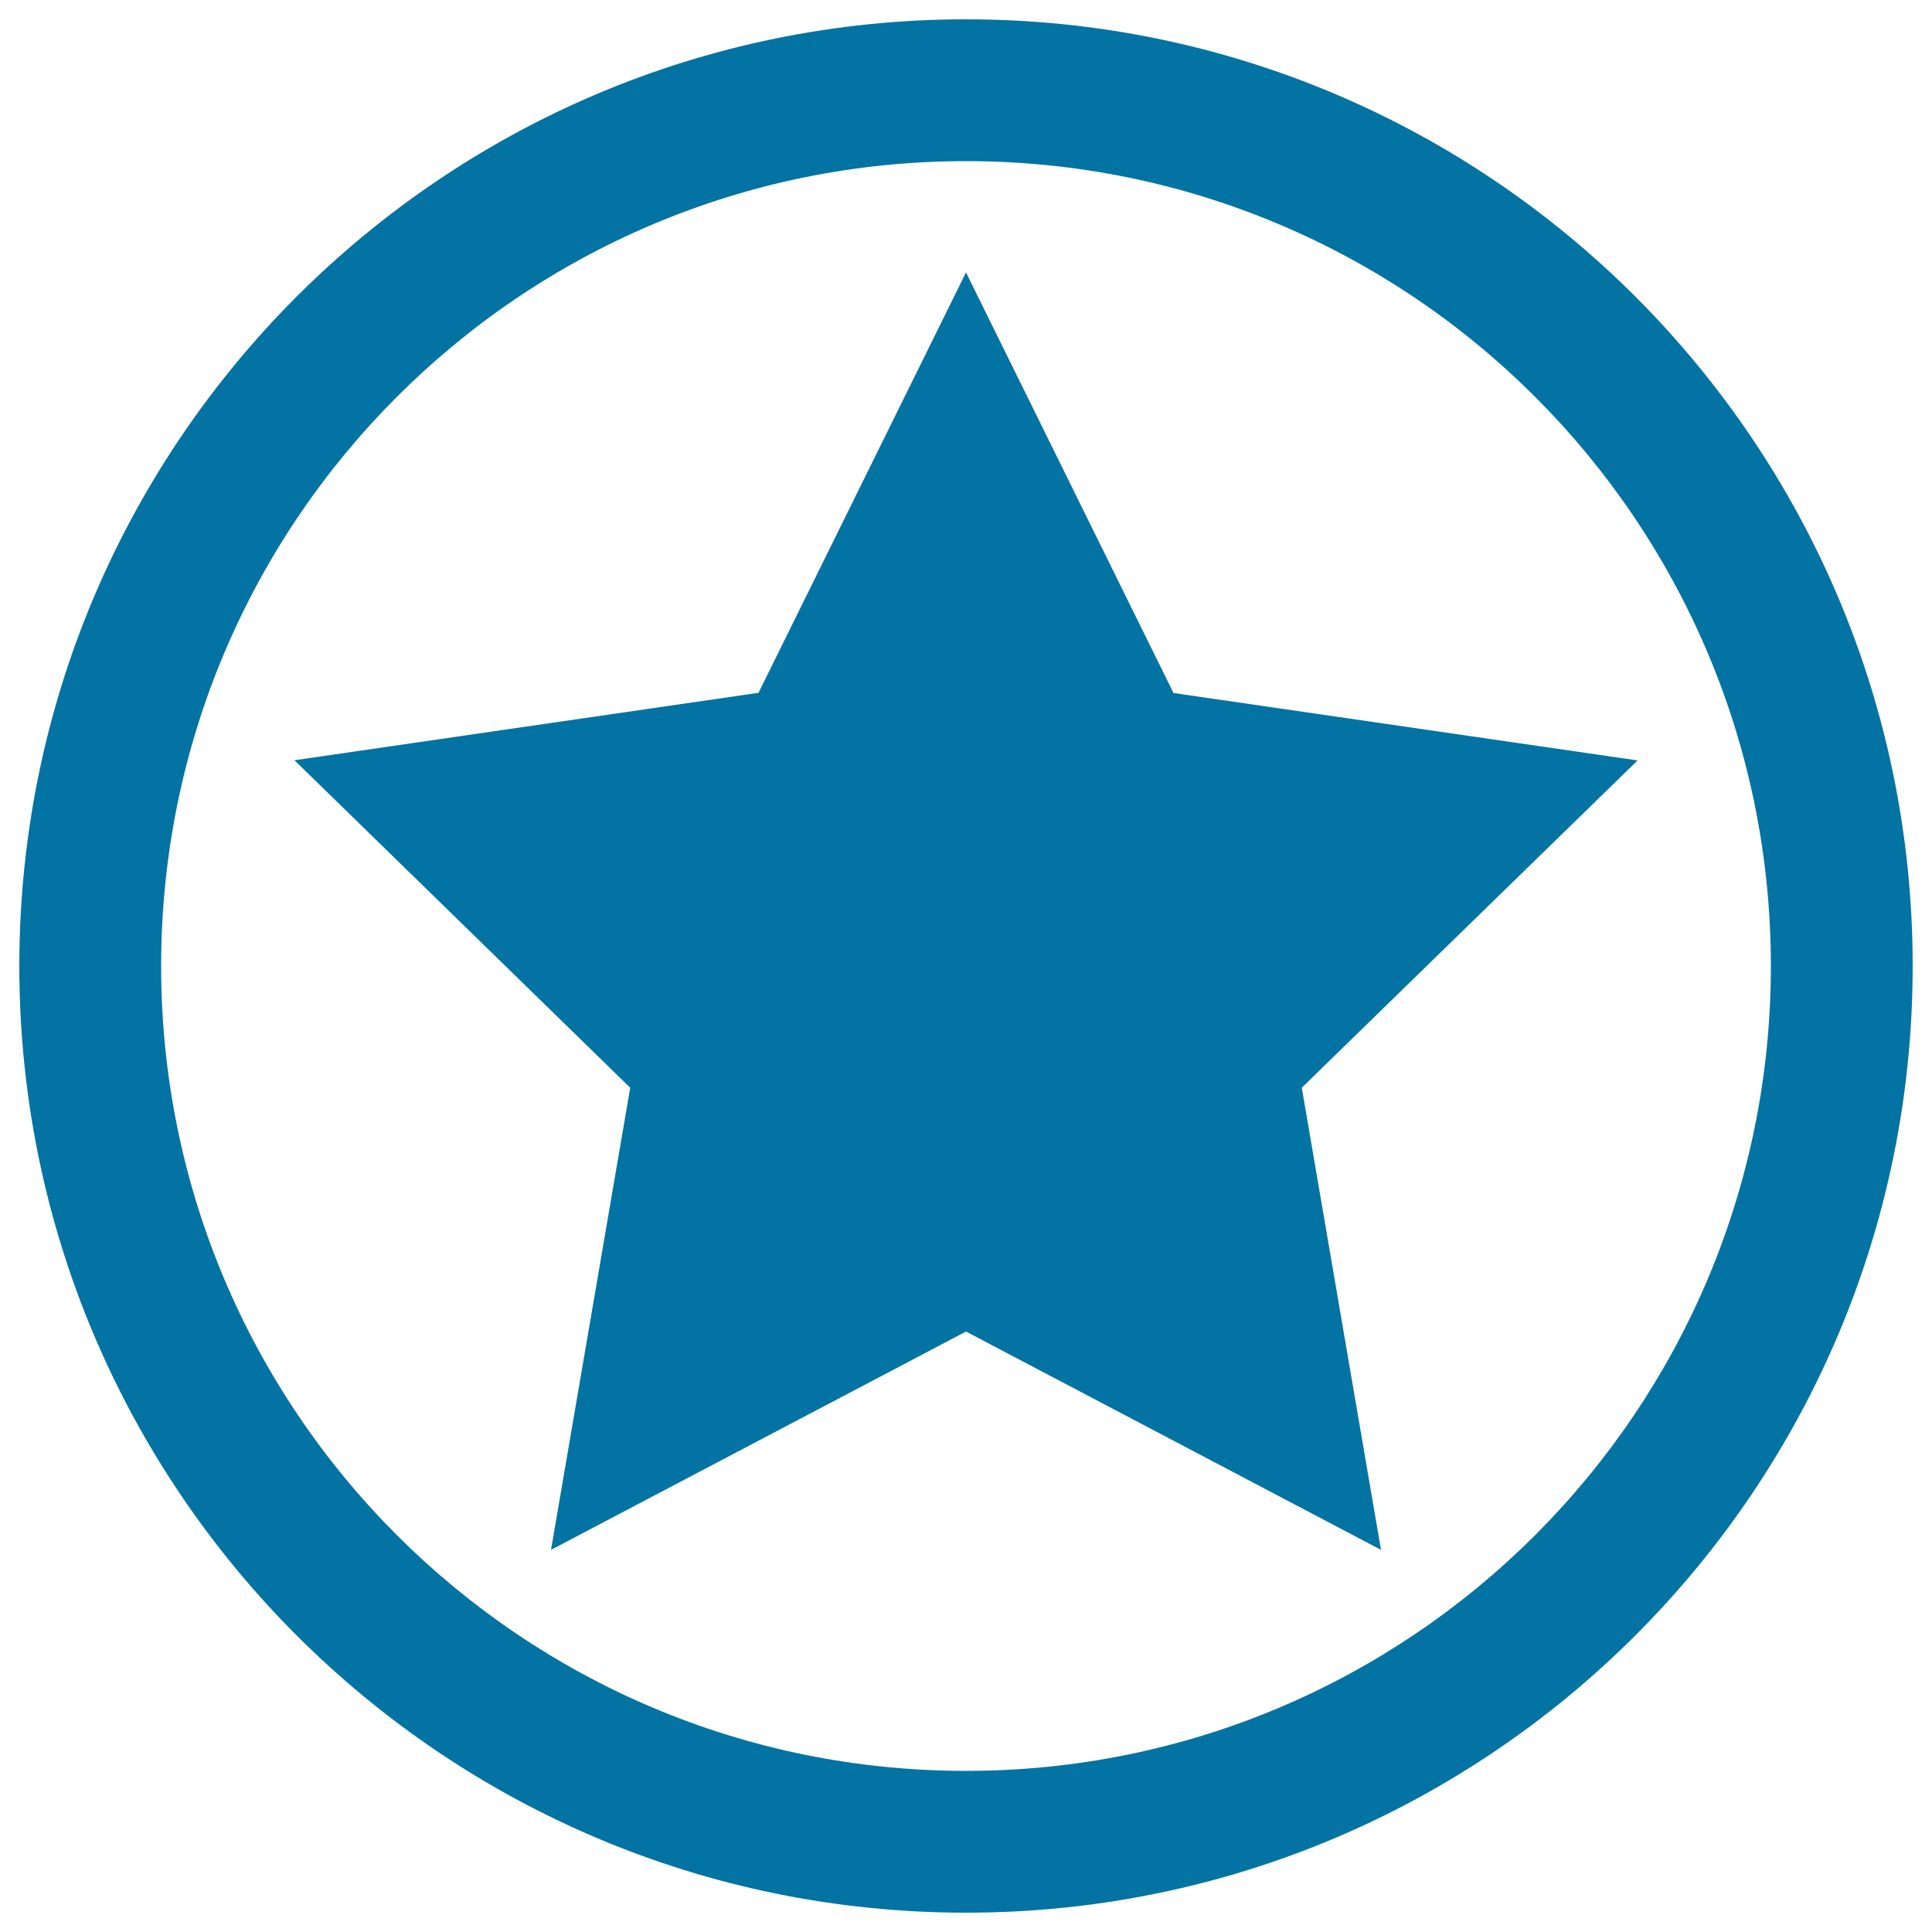
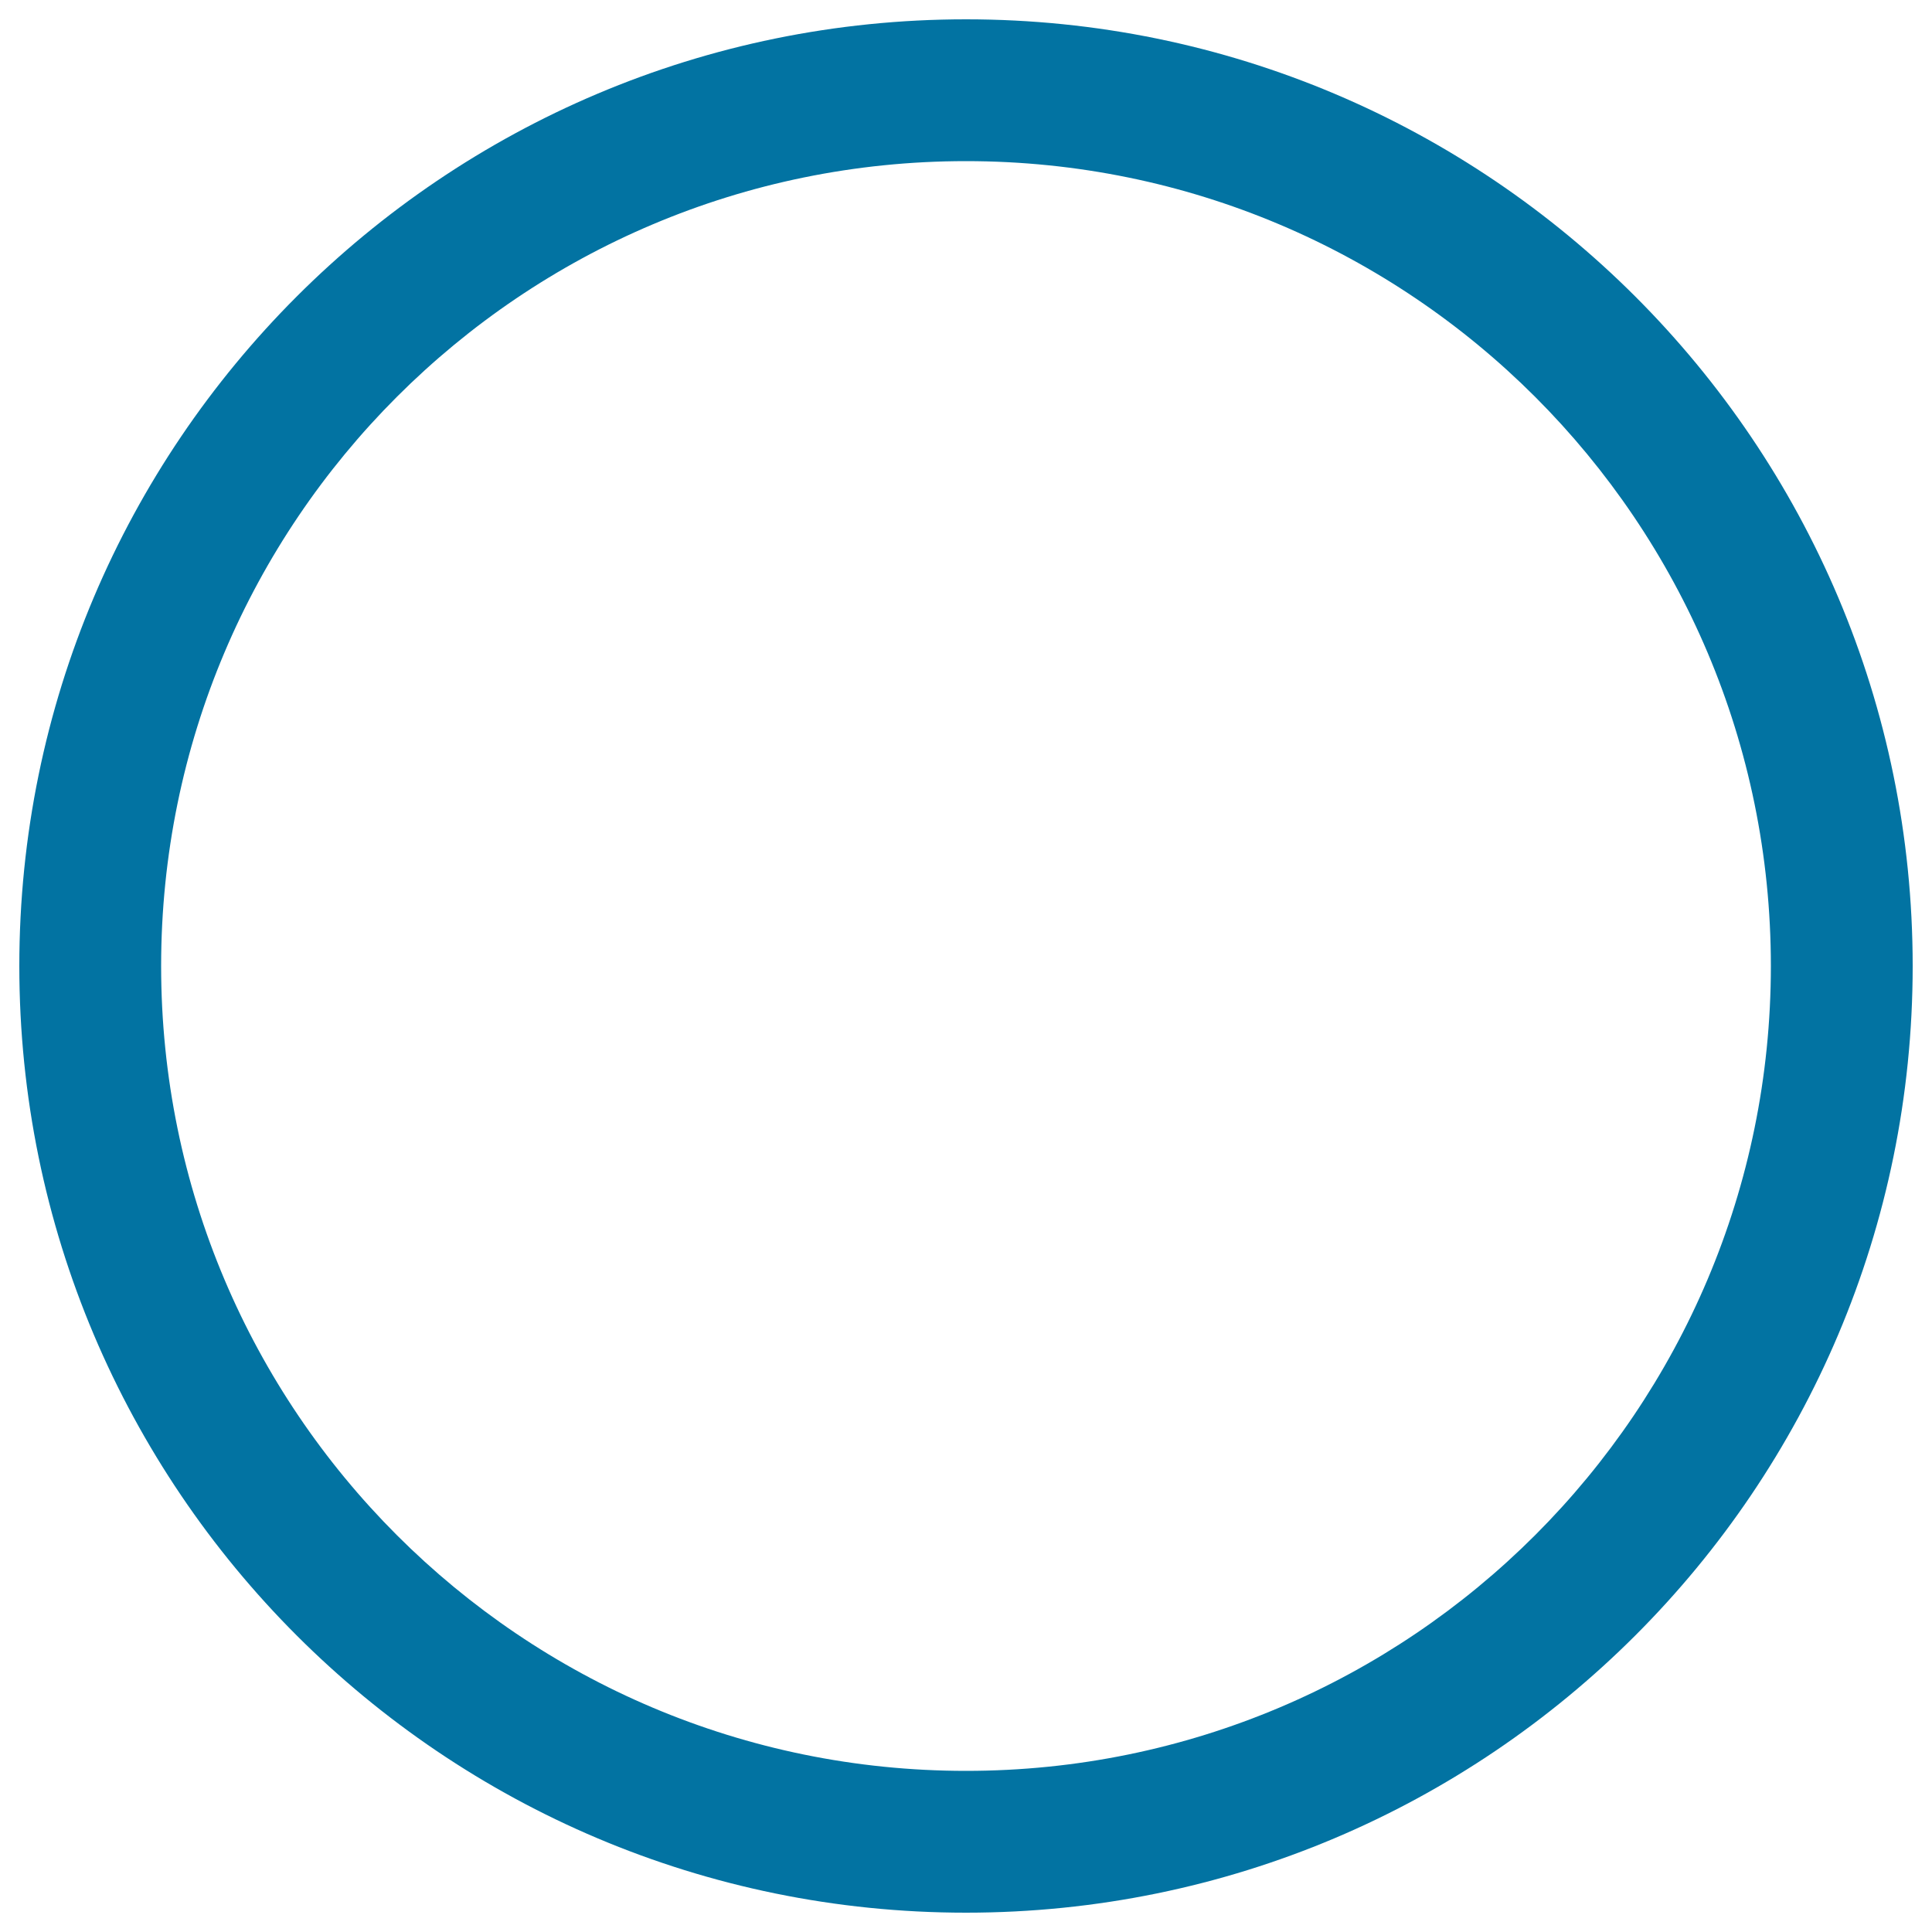
<svg xmlns="http://www.w3.org/2000/svg" viewBox="0 0 1000 1000" style="fill:#0273a2">
  <title>Star SVG icon</title>
  <path d="M500,10C229.4,10,10,229.4,10,500c0,270.6,219.4,490,490,490c270.6,0,490-219.4,490-490C990,229.4,770.6,10,500,10z M500,916.6C269.9,916.6,83.4,730.1,83.4,500C83.4,269.9,269.9,83.4,500,83.4c230.1,0,416.6,186.5,416.6,416.6C916.6,730.1,730.1,916.6,500,916.6z" />
-   <path d="M500,141l107.4,217.7l240.2,34.9L673.8,563l41,239.2L500,689.2l-214.8,113l41-239.2L152.4,393.5l240.2-34.9L500,141z" />
</svg>